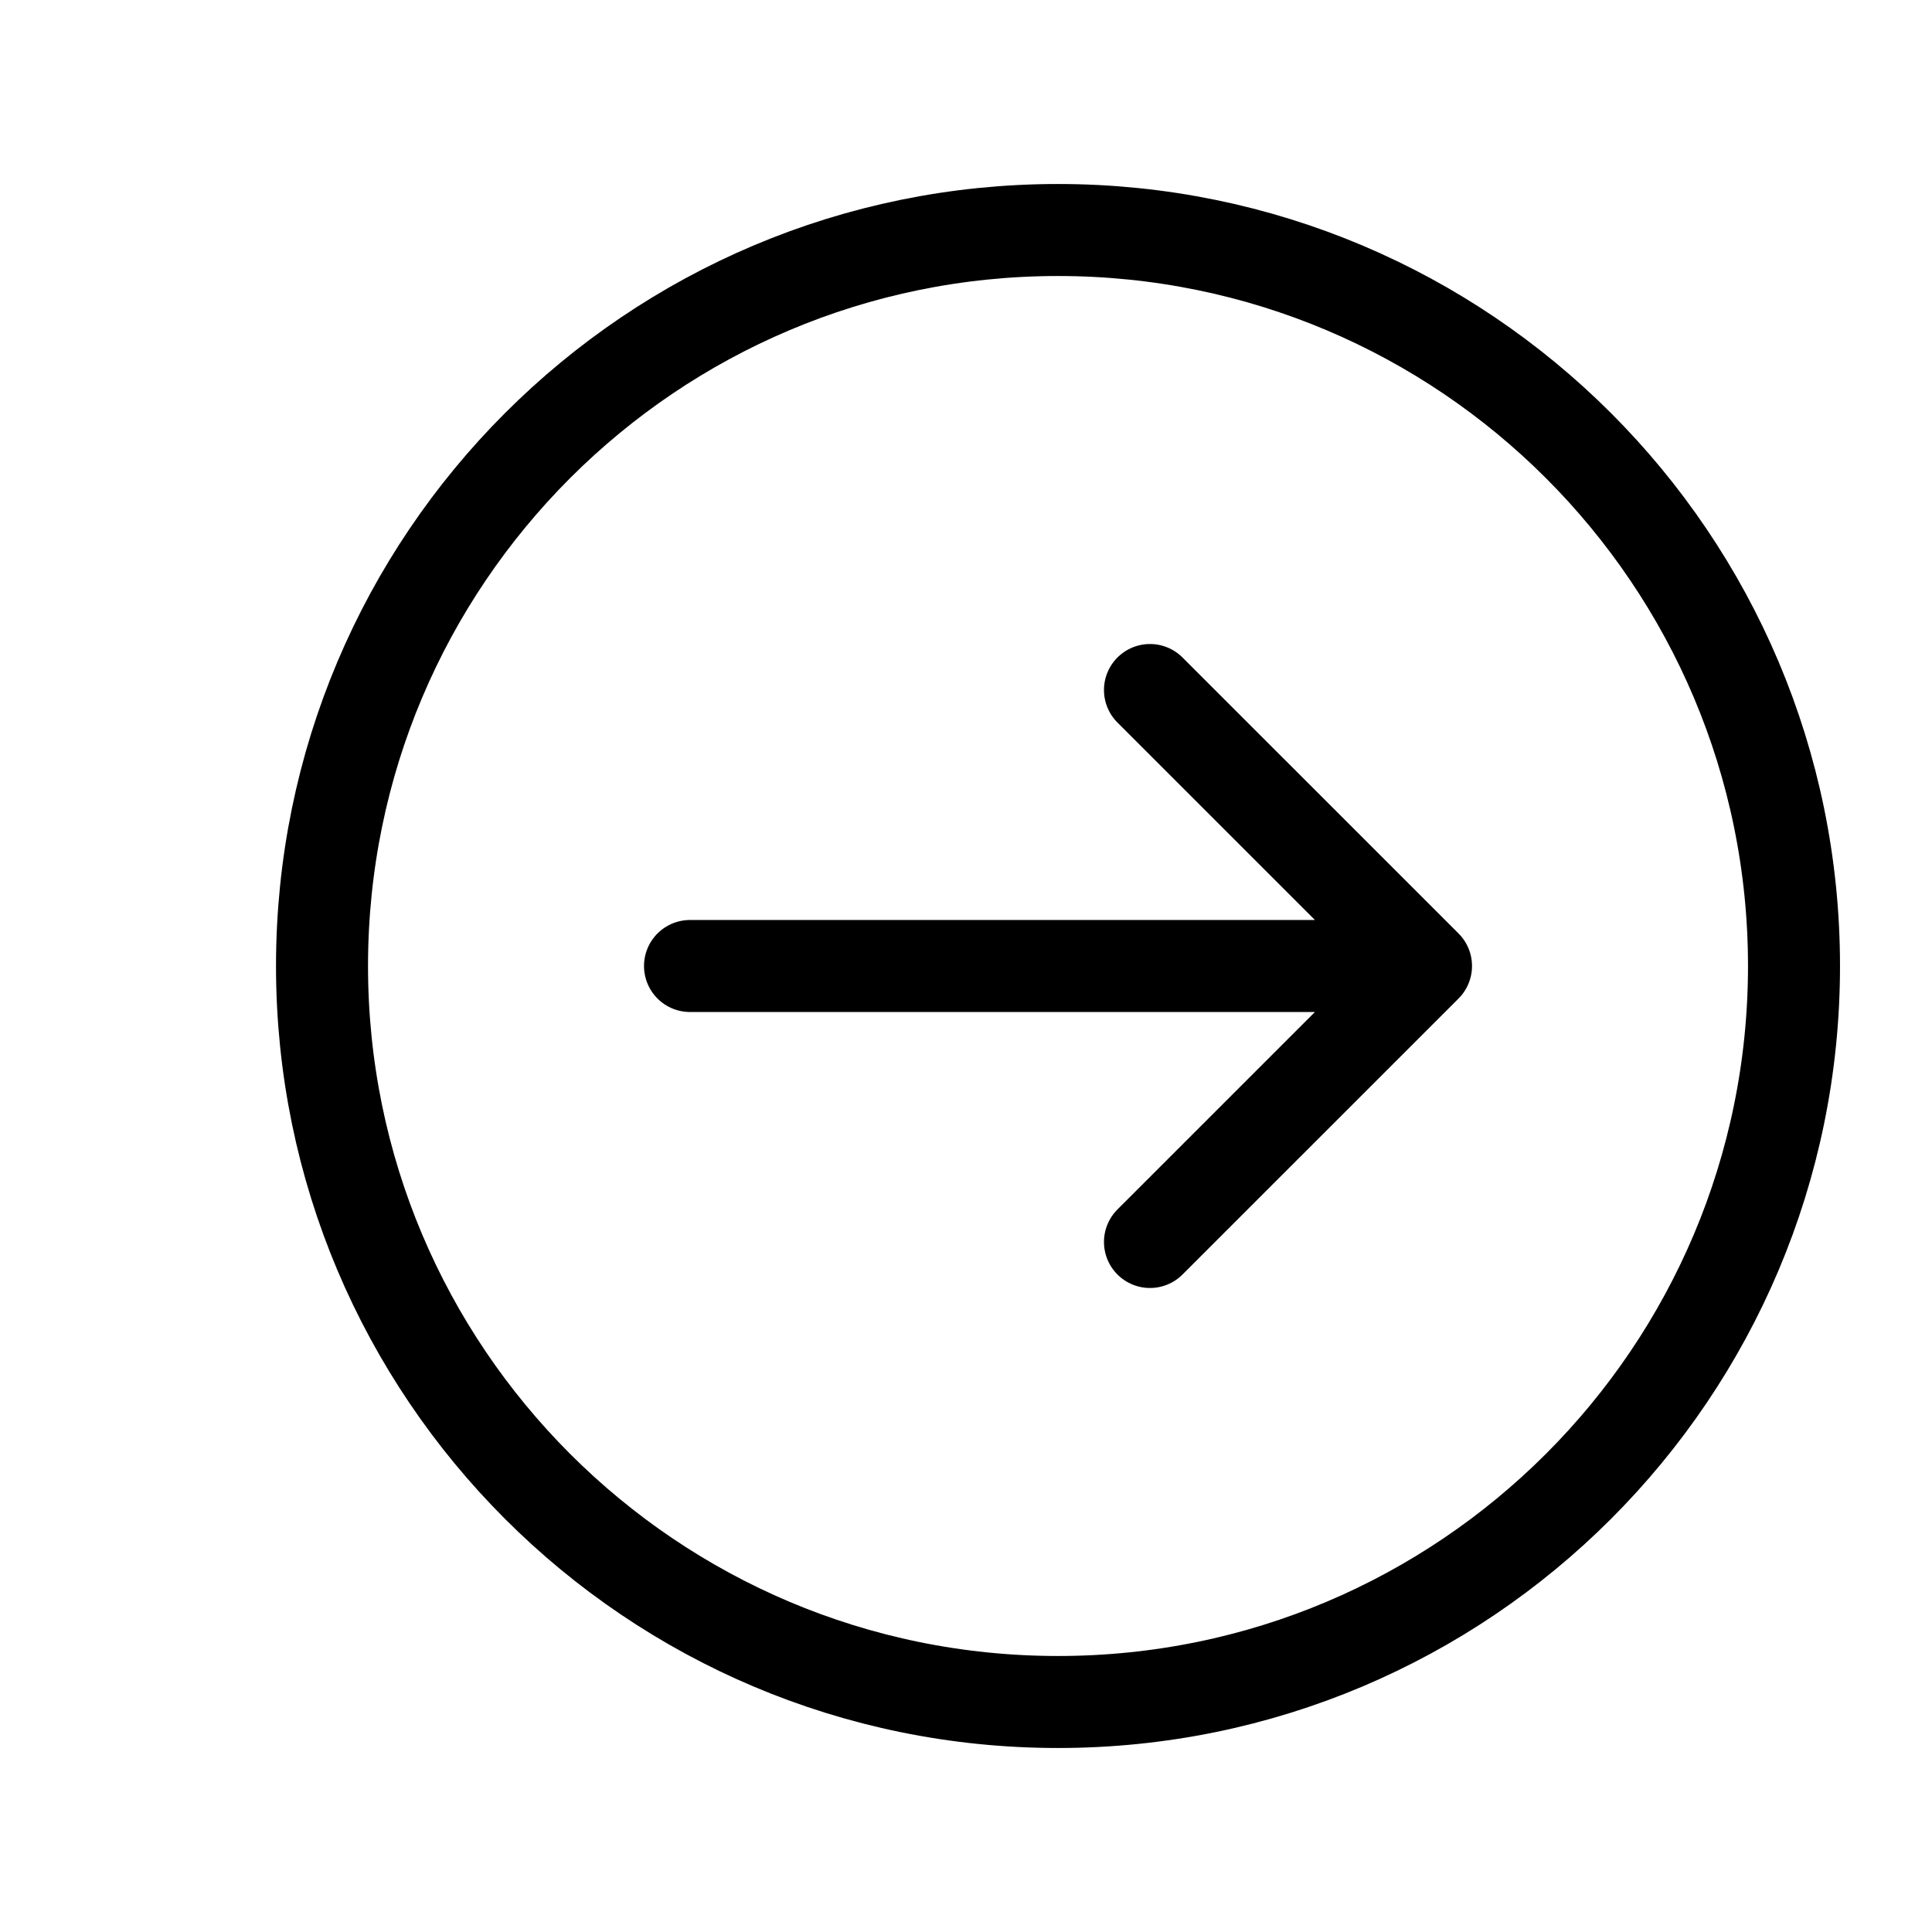
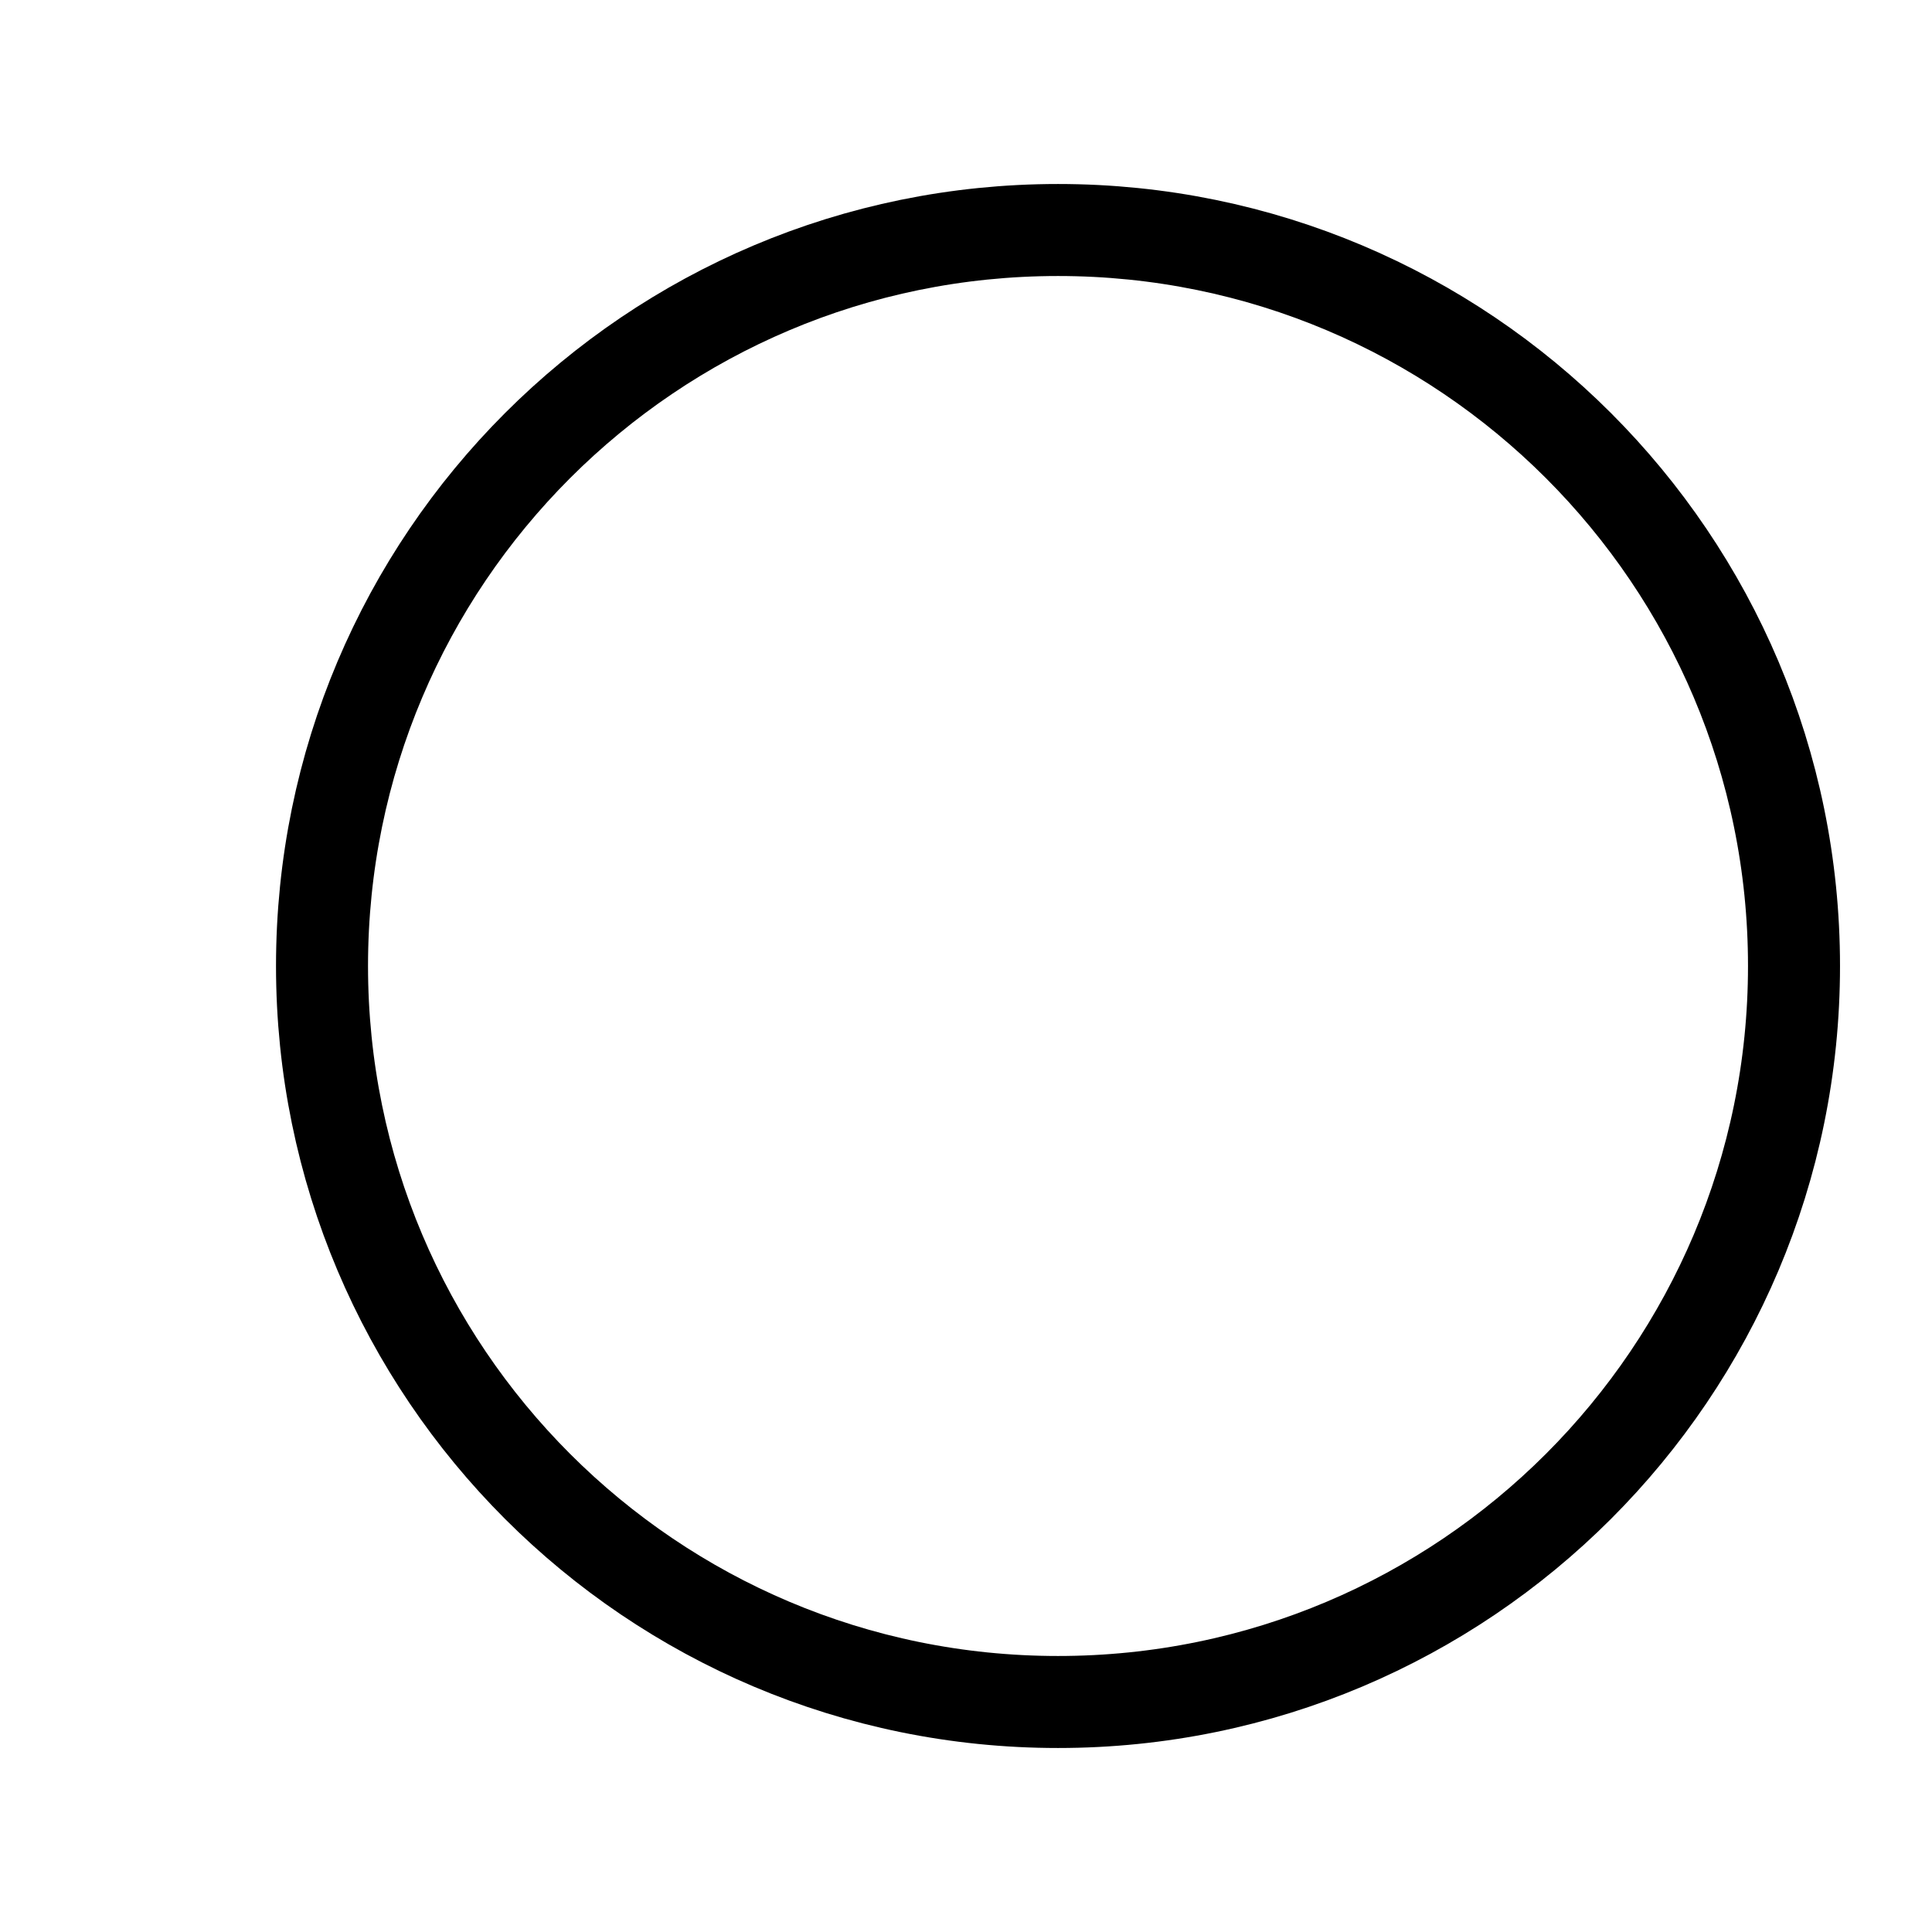
<svg xmlns="http://www.w3.org/2000/svg" width="40" height="40" viewBox="0 0 40 40" fill="none">
  <path d="M21.905 35.238C30.32 35.238 37.143 28.416 37.143 20C37.143 11.584 30.32 4.762 21.905 4.762C13.489 4.762 6.667 11.584 6.667 20C6.667 28.416 13.489 35.238 21.905 35.238Z" stroke="black" stroke-width="1.905" stroke-linecap="round" stroke-linejoin="round" />
-   <path d="M23.809 25.714L29.524 20M29.524 20L23.809 14.286M29.524 20H14.286" stroke="black" stroke-width="1.905" stroke-linecap="round" stroke-linejoin="round" />
</svg>